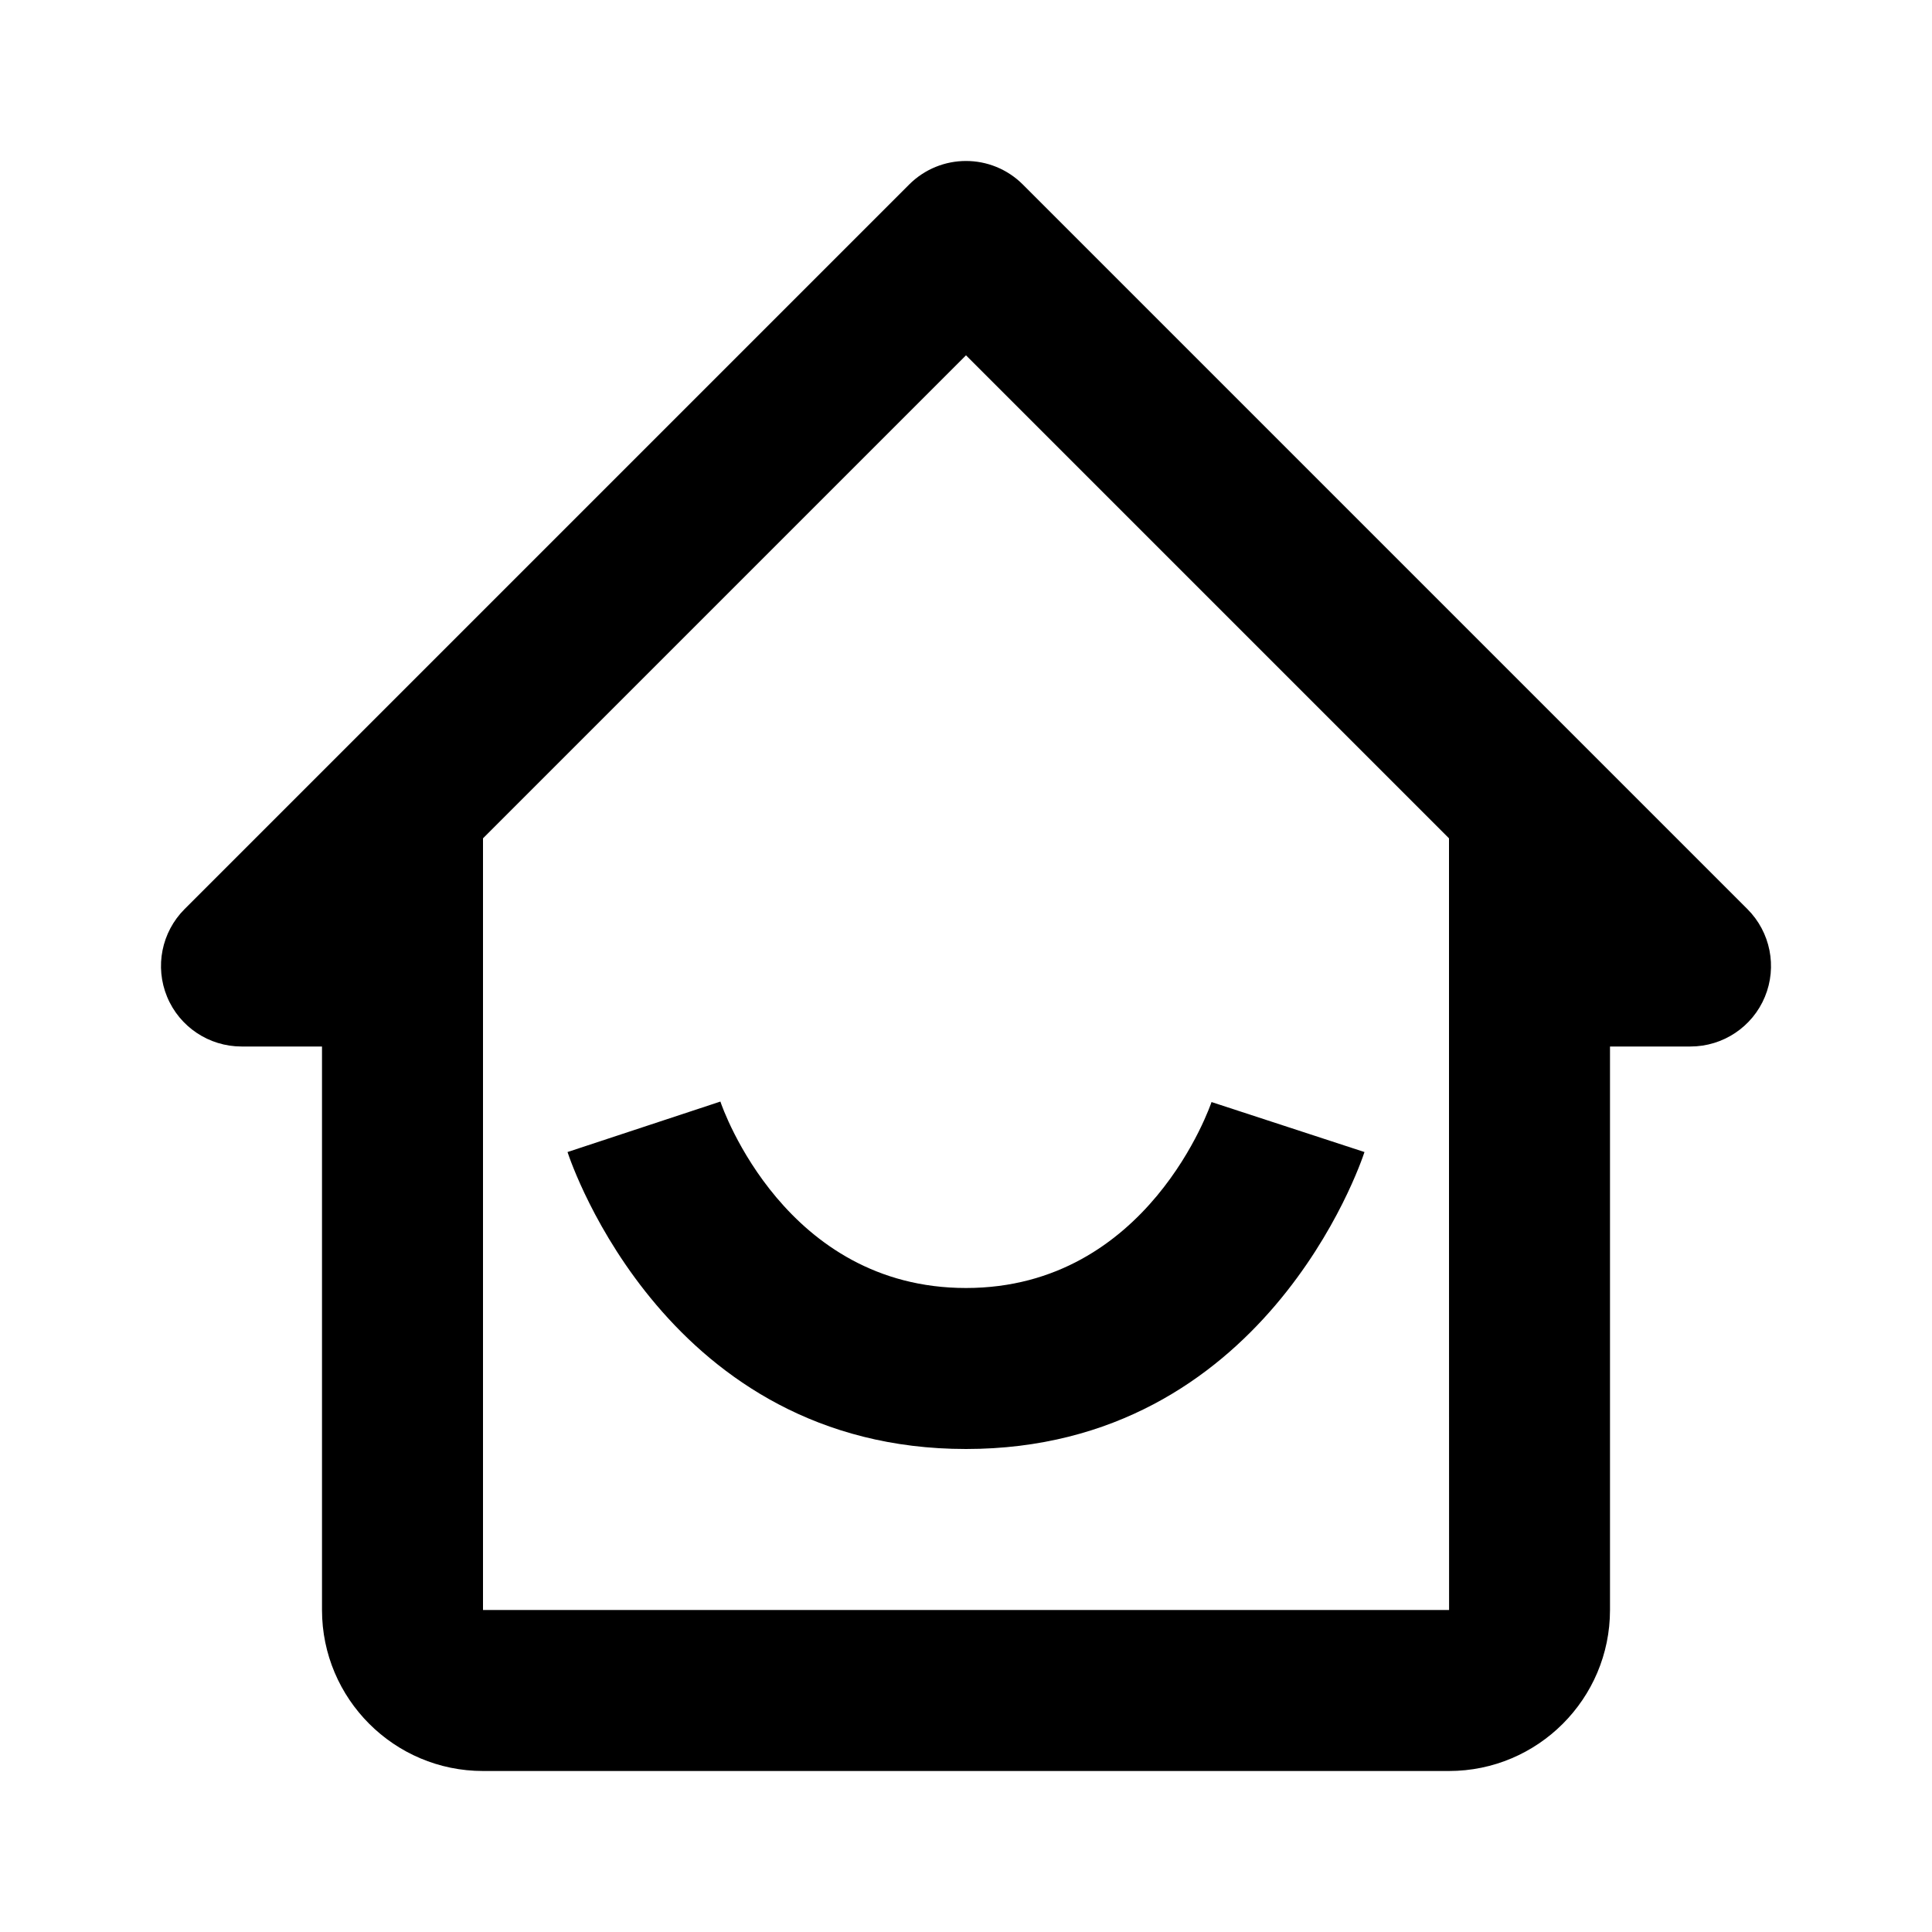
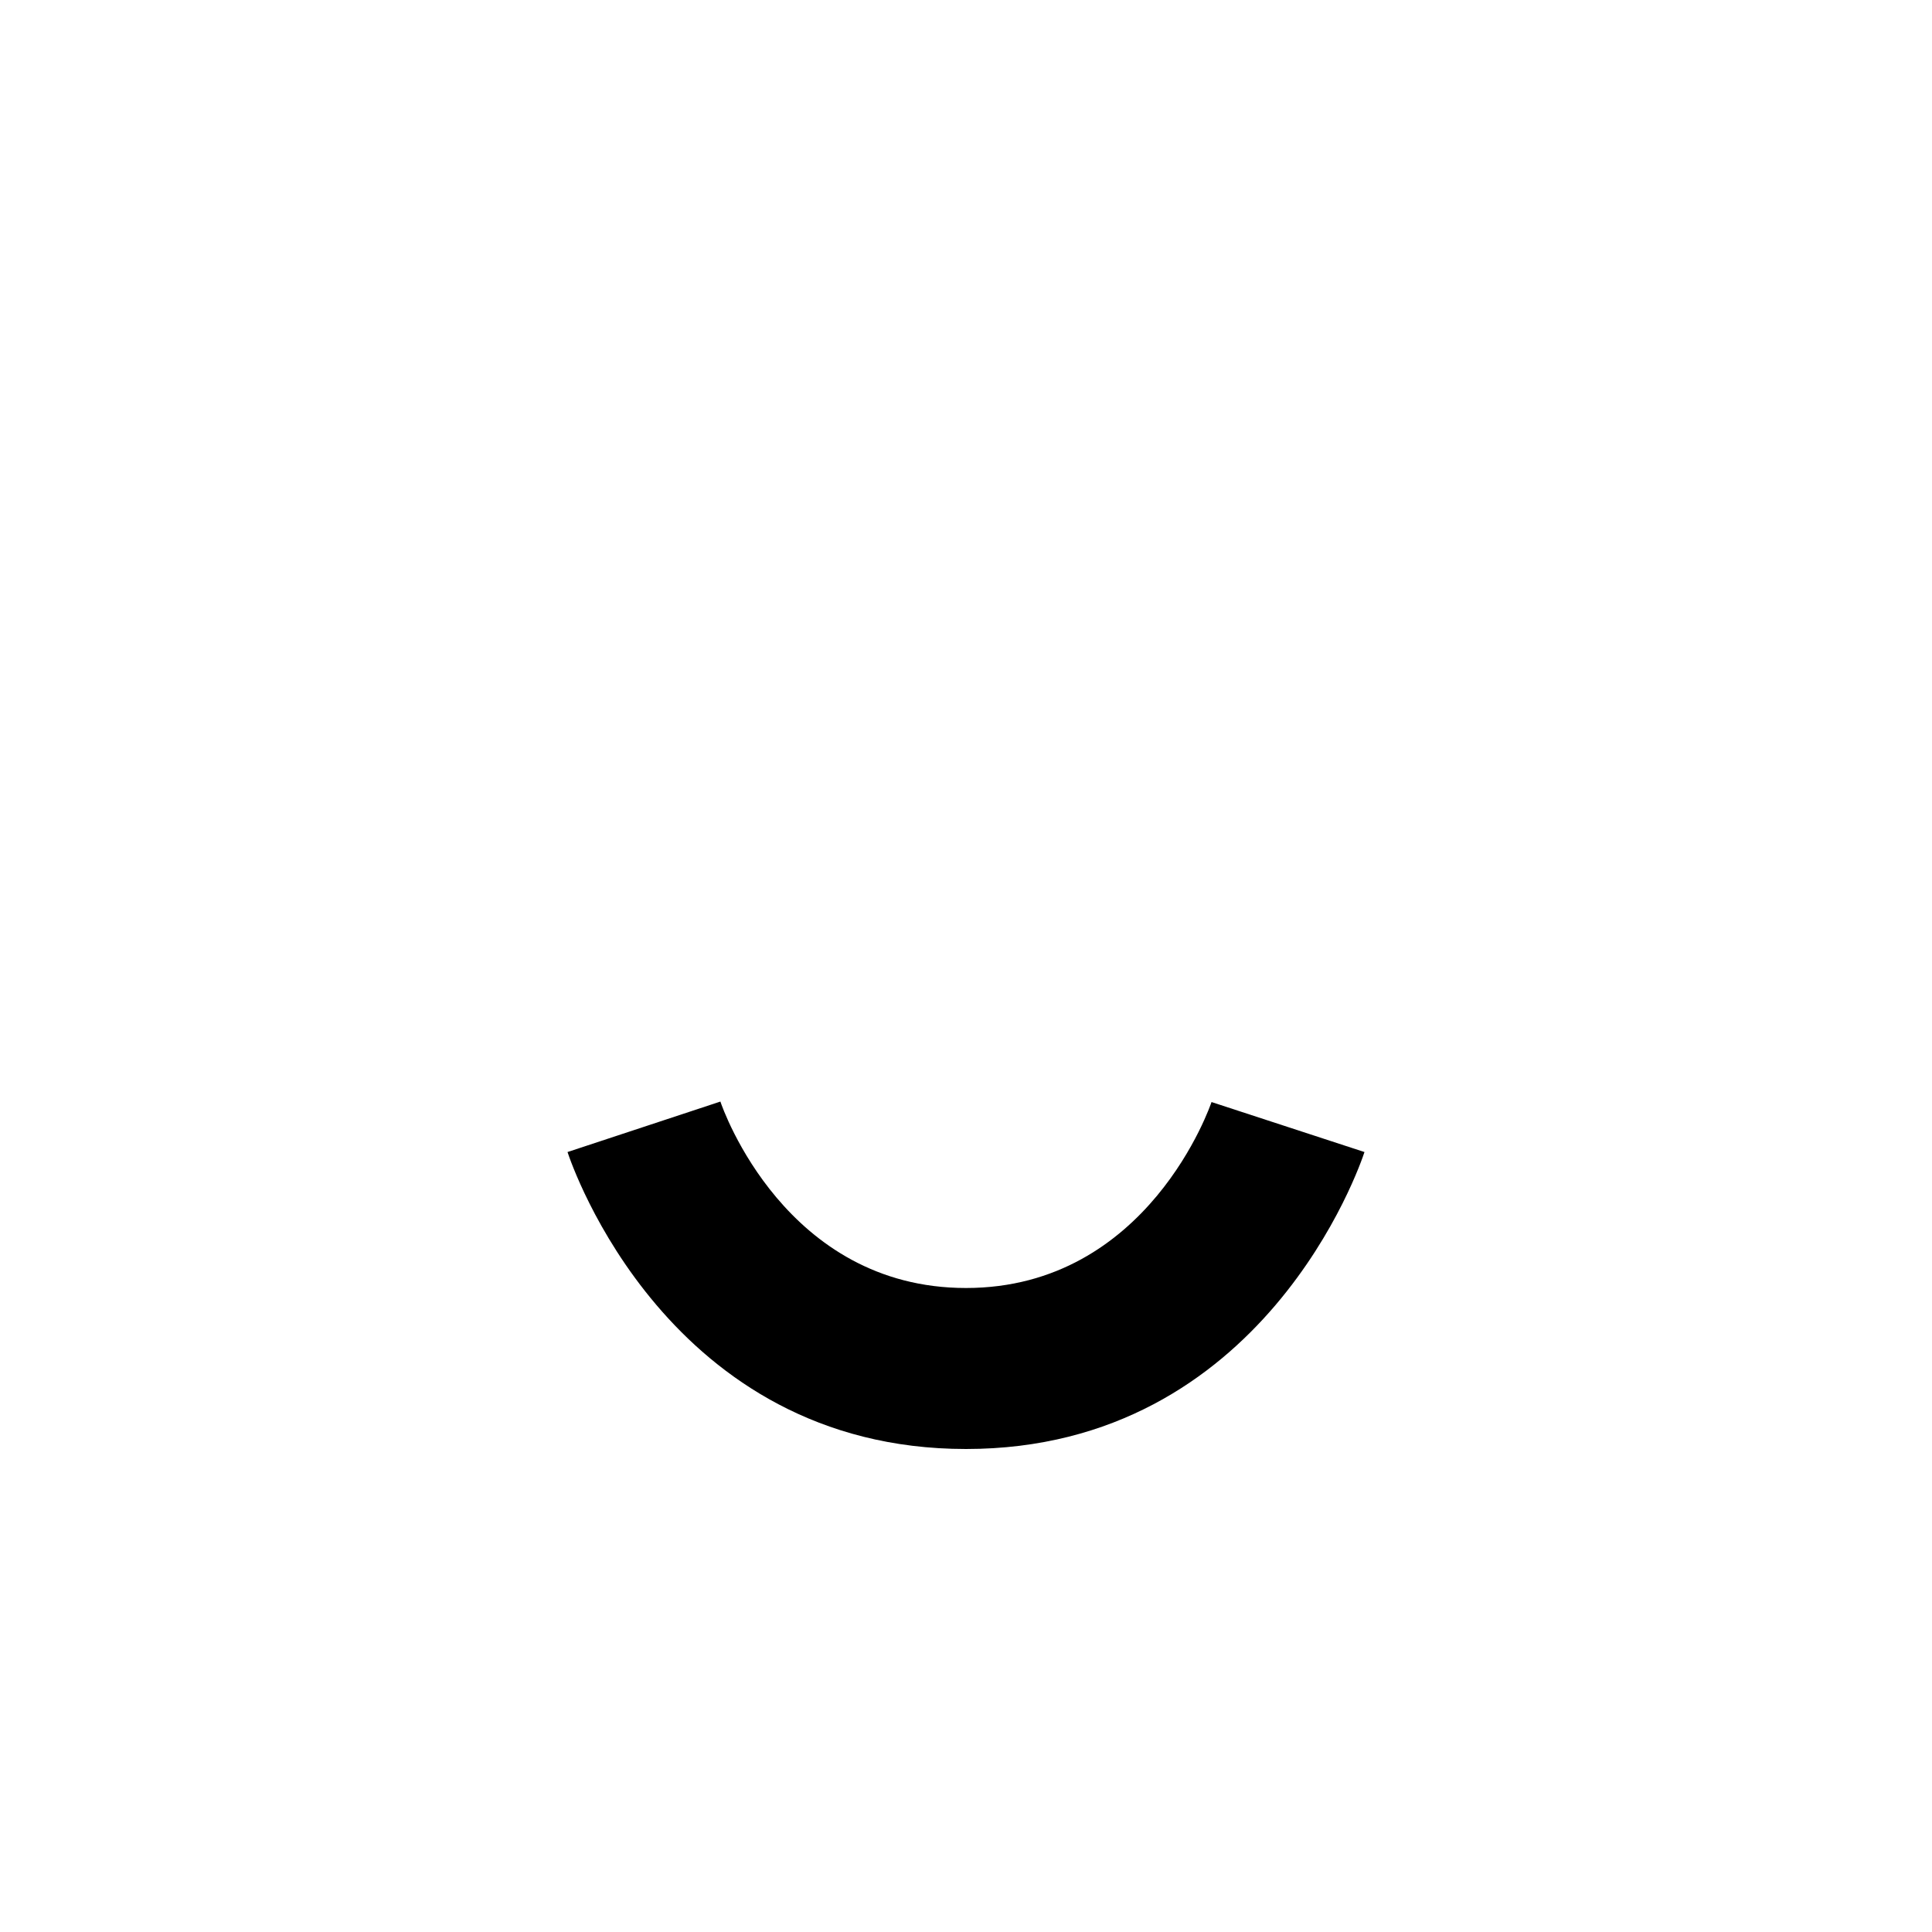
<svg xmlns="http://www.w3.org/2000/svg" width="24" height="24" viewBox="0 0 24 24">
-   <path d="M3,13h1v2v5c0,1.103,0.897,2,2,2h12c1.103,0,2-0.897,2-2v-5v-2h1c0.404,0,0.77-0.244,0.924-0.617 c0.155-0.374,0.069-0.804-0.217-1.09l-9-9c-0.391-0.391-1.023-0.391-1.414,0l-9,9c-0.286,0.286-0.372,0.716-0.217,1.09 C2.23,12.756,2.596,13,3,13z M12,4.414l6,6V15l0,0l0.001,5H6v-5v-3v-1.586L12,4.414z" />
  <path d="M12,18c3.703,0,4.901-3.539,4.95-3.689l-1.9-0.621C15.042,13.713,14.269,16,12,16c-2.238,0-3.02-2.221-3.051-2.316 L7.05,14.311C7.099,14.461,8.297,18,12,18z" />
</svg>